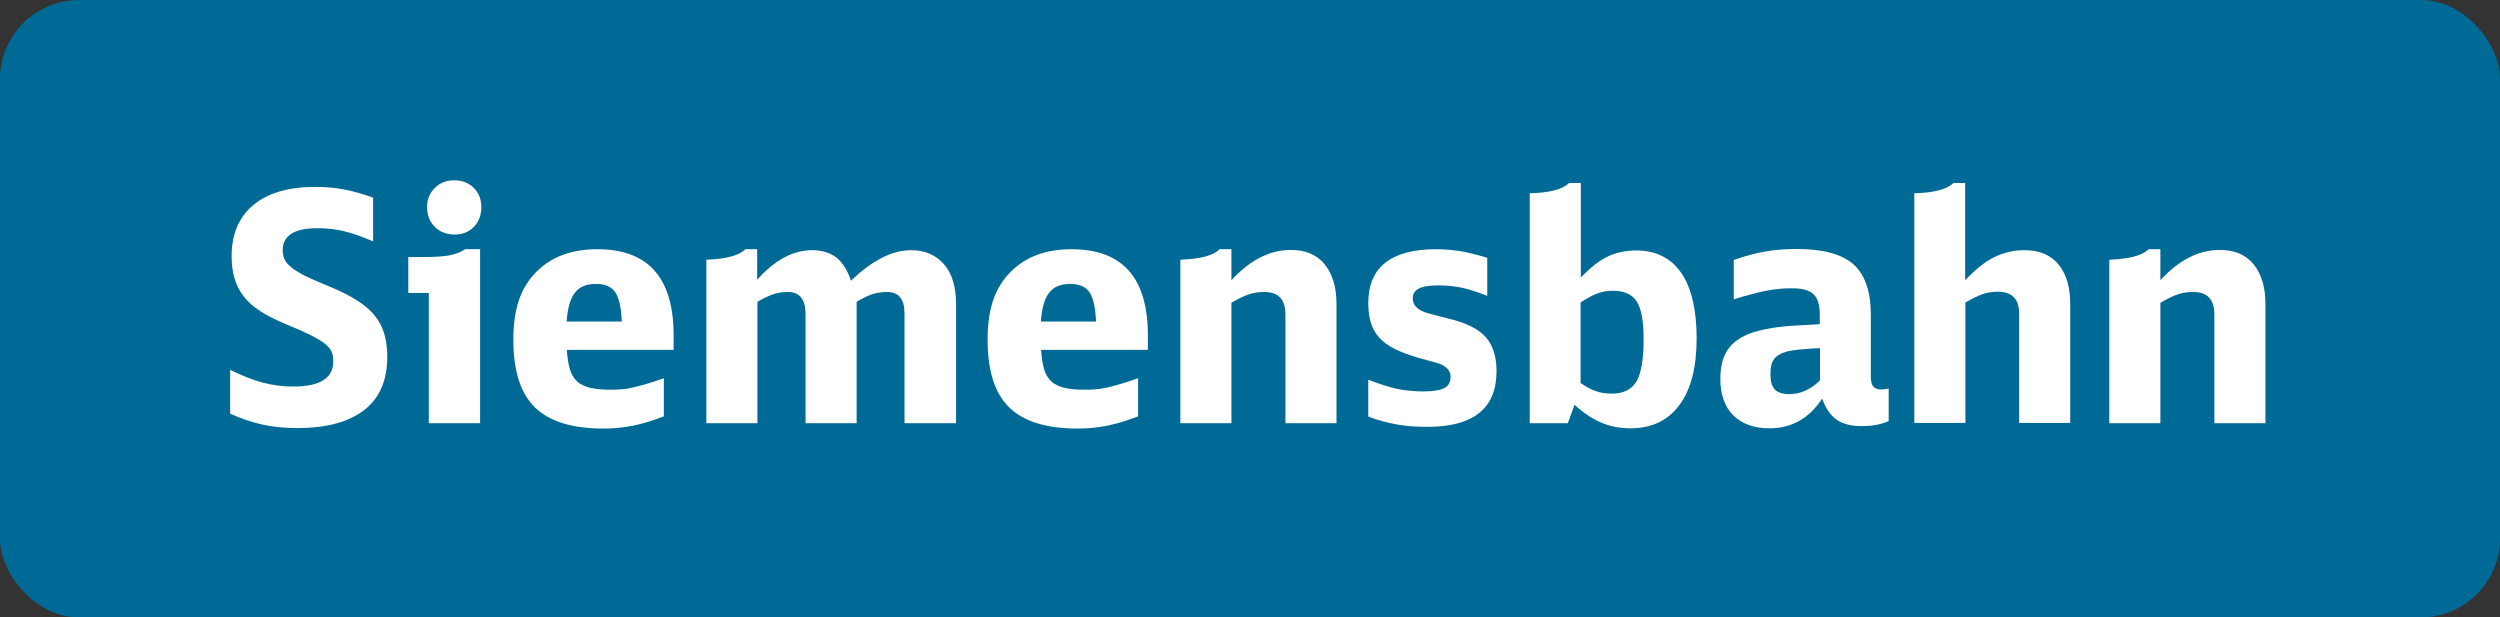
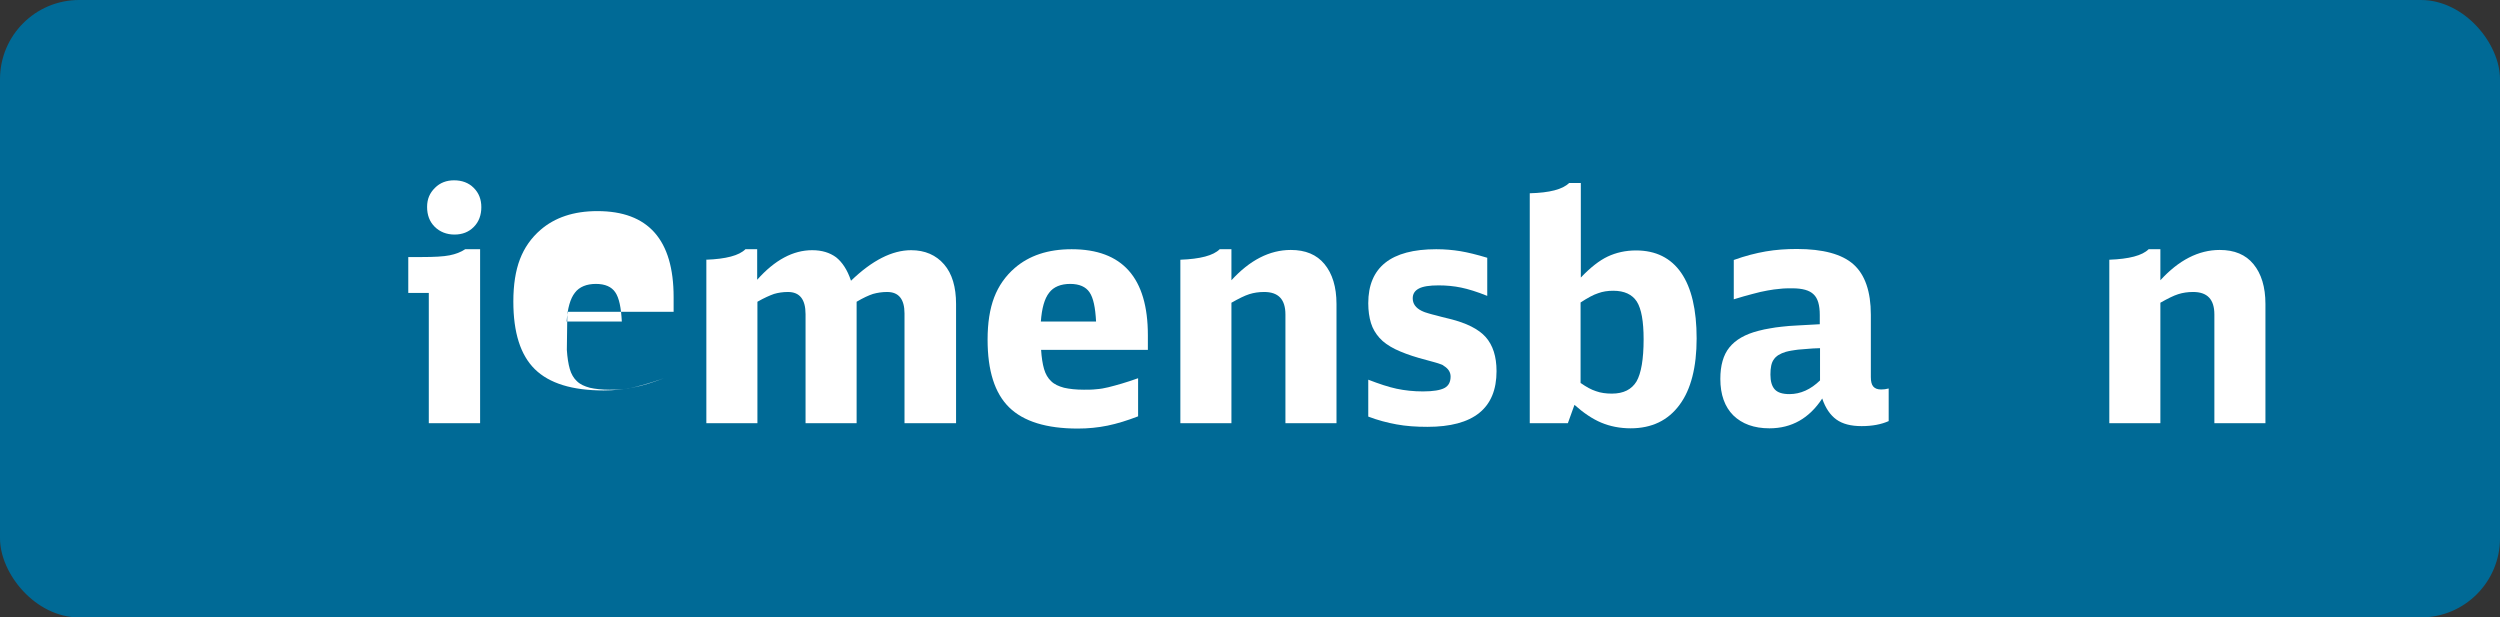
<svg xmlns="http://www.w3.org/2000/svg" id="a" data-name="Ebene_1" viewBox="0 0 102.32 25.27">
  <rect x="0" y="0" width="102.32" height="25.27" fill="#333333" stroke="none" />
  <rect width="102.32" height="25.27" rx="3.24" ry="3.24" fill="#006a96" />
  <g>
-     <path d="M9.42,15.14c.5.24.95.42,1.33.52.39.1.8.16,1.25.16,1.09,0,1.64-.34,1.64-1.03,0-.16-.02-.29-.07-.4s-.14-.22-.28-.33-.34-.22-.59-.35c-.26-.13-.6-.28-1.02-.45-.4-.17-.74-.34-1.02-.52-.28-.18-.51-.38-.68-.6-.17-.22-.3-.47-.38-.74-.08-.27-.12-.58-.12-.92,0-.9.3-1.6.89-2.09s1.43-.74,2.52-.74c.41,0,.8.03,1.17.1.37.07.78.18,1.21.34v1.79c-.46-.2-.86-.34-1.2-.42-.34-.08-.7-.12-1.08-.12-.94,0-1.42.3-1.42.9,0,.17.04.32.11.44s.2.24.37.36c.07.04.13.08.18.11.05.03.12.07.21.12.1.05.23.11.39.18s.39.17.68.29c.44.18.81.37,1.11.56.3.19.54.4.72.62.18.23.31.47.39.75.08.27.12.59.12.94,0,.95-.31,1.68-.94,2.17s-1.54.74-2.74.74c-.52,0-.99-.05-1.42-.14-.42-.09-.87-.24-1.33-.45v-1.79Z" fill="#fff" />
    <path d="M17.55,17.32v-5.33h-.84v-1.47h.57c.49,0,.87-.02,1.12-.07.25-.05.46-.13.64-.25h.61v7.12h-2.09ZM18.58,7.38c.33,0,.6.1.81.31s.31.47.31.79-.1.6-.31.81-.47.31-.79.31-.6-.11-.81-.32c-.21-.21-.31-.48-.31-.81s.11-.57.32-.78.47-.31.79-.31Z" fill="#fff" />
-     <path d="M23.2,14.32c.02.31.06.57.12.78.06.21.16.38.29.5.13.13.31.21.53.27.22.05.49.08.81.08.18,0,.35,0,.51-.02.16-.01.33-.04.49-.08s.35-.09.55-.15c.2-.06.42-.13.67-.22v1.56c-.44.17-.86.3-1.25.38-.39.08-.8.12-1.22.12-1.28,0-2.22-.29-2.81-.87-.59-.58-.88-1.5-.88-2.77,0-.68.09-1.26.27-1.73s.46-.87.84-1.2c.59-.51,1.36-.77,2.33-.77,2.08,0,3.12,1.17,3.12,3.52v.6h-4.35ZM25.45,13.16c-.03-.57-.11-.97-.27-1.2-.15-.22-.41-.34-.79-.34s-.68.12-.86.36c-.19.24-.3.63-.34,1.18h2.26Z" fill="#fff" />
+     <path d="M23.2,14.32c.02.31.06.57.12.78.06.21.16.38.29.5.13.13.31.21.53.27.22.05.49.08.81.08.18,0,.35,0,.51-.02.16-.01.33-.04.49-.08s.35-.09.55-.15c.2-.06.42-.13.67-.22c-.44.17-.86.3-1.25.38-.39.08-.8.12-1.22.12-1.28,0-2.22-.29-2.81-.87-.59-.58-.88-1.5-.88-2.77,0-.68.09-1.26.27-1.73s.46-.87.84-1.2c.59-.51,1.36-.77,2.33-.77,2.08,0,3.12,1.17,3.12,3.52v.6h-4.35ZM25.45,13.16c-.03-.57-.11-.97-.27-1.2-.15-.22-.41-.34-.79-.34s-.68.12-.86.36c-.19.24-.3.63-.34,1.18h2.26Z" fill="#fff" />
    <path d="M28.9,10.63c.81-.03,1.35-.17,1.61-.43h.48v1.25c.72-.81,1.47-1.21,2.25-1.21.4,0,.72.1.98.29.25.2.46.51.61.96.86-.83,1.68-1.25,2.46-1.25.57,0,1.02.2,1.35.58s.49.93.49,1.62v4.88h-2.11v-4.49c0-.59-.24-.88-.71-.88-.21,0-.4.03-.58.08-.18.06-.4.16-.67.32v4.97h-2.09v-4.46c0-.61-.24-.91-.72-.91-.21,0-.4.03-.57.08-.17.06-.4.16-.68.32v4.97h-2.09v-6.7Z" fill="#fff" />
    <path d="M42.61,14.32c.02.31.06.57.12.78.06.21.16.38.29.5.13.13.31.21.53.27.22.05.49.08.81.08.18,0,.35,0,.51-.02.16-.01.33-.04.49-.08s.35-.09.55-.15c.2-.06.42-.13.67-.22v1.56c-.44.17-.86.3-1.25.38-.39.08-.8.12-1.22.12-1.28,0-2.22-.29-2.81-.87-.59-.58-.88-1.5-.88-2.77,0-.68.09-1.26.27-1.73s.46-.87.84-1.2c.59-.51,1.36-.77,2.33-.77,2.08,0,3.12,1.17,3.12,3.52v.6h-4.35ZM44.86,13.16c-.03-.57-.11-.97-.27-1.2-.15-.22-.41-.34-.79-.34s-.68.12-.86.36c-.19.24-.3.63-.34,1.18h2.26Z" fill="#fff" />
    <path d="M48.31,10.63c.81-.03,1.35-.17,1.61-.43h.48v1.27c.75-.82,1.56-1.24,2.43-1.24.6,0,1.06.19,1.38.58.32.39.49.93.49,1.63v4.88h-2.09v-4.45c0-.62-.29-.92-.87-.92-.22,0-.42.03-.61.09-.19.06-.43.18-.73.35v4.93h-2.09v-6.7Z" fill="#fff" />
    <path d="M56,15.54c.44.17.83.3,1.16.37.33.07.69.11,1.08.11.42,0,.71-.05.88-.14s.25-.25.25-.47c0-.17-.09-.32-.27-.43-.03-.03-.07-.05-.1-.06s-.08-.03-.14-.05c-.07-.02-.16-.05-.28-.08-.12-.03-.29-.08-.51-.14-.38-.11-.7-.23-.97-.36-.26-.13-.48-.28-.64-.46-.16-.18-.28-.38-.35-.61-.07-.23-.11-.5-.11-.81,0-1.47.93-2.21,2.78-2.21.36,0,.68.03.99.08.3.05.67.14,1.1.27v1.56c-.42-.17-.78-.28-1.07-.34s-.6-.09-.92-.09c-.37,0-.64.04-.81.13s-.25.22-.25.4c0,.22.12.39.36.51.05.03.1.04.14.06.04.01.09.03.16.05.07.02.17.05.3.08.13.04.31.08.55.14.69.17,1.19.42,1.48.75.29.33.44.79.44,1.39,0,1.52-.94,2.28-2.83,2.28-.46,0-.88-.03-1.26-.1-.38-.07-.77-.17-1.16-.32v-1.52Z" fill="#fff" />
    <path d="M62.61,7.91c.81-.02,1.35-.16,1.61-.42h.48v3.87c.39-.41.76-.7,1.1-.86s.73-.25,1.16-.25c.81,0,1.43.31,1.85.92.42.61.63,1.51.63,2.68s-.23,2.09-.7,2.72c-.47.64-1.14.96-2,.96-.44,0-.84-.08-1.2-.23-.36-.15-.73-.4-1.1-.73l-.27.75h-1.56V7.91ZM64.7,15.68c.23.16.43.27.62.33.19.07.41.1.65.1.48,0,.81-.17,1.01-.5.19-.33.29-.91.29-1.72,0-.74-.09-1.25-.28-1.55-.19-.29-.51-.44-.96-.44-.23,0-.43.03-.62.1-.19.06-.43.19-.72.38v3.3Z" fill="#fff" />
    <path d="M77.31,17.23c-.31.14-.68.21-1.12.21s-.78-.09-1.03-.27-.45-.47-.58-.86c-.53.81-1.25,1.22-2.16,1.22-.63,0-1.12-.18-1.48-.53-.35-.35-.53-.85-.53-1.49,0-.55.12-.98.37-1.29.25-.31.64-.54,1.19-.68.16-.04.32-.08.47-.1.15-.03.31-.05.49-.07.18-.02.39-.04.64-.05.24-.01.55-.03.91-.05v-.38c0-.4-.08-.68-.25-.84-.17-.17-.46-.25-.88-.25-.16,0-.33,0-.49.02-.17.01-.34.04-.52.07-.18.03-.39.08-.61.14-.23.06-.48.13-.77.22v-1.61c.47-.17.91-.28,1.31-.35.41-.07.83-.1,1.27-.1,1.07,0,1.85.21,2.32.63.47.42.71,1.11.71,2.06v2.55c0,.18.03.31.1.39s.17.12.32.12c.1,0,.2-.01.31-.04v1.33ZM74.49,14.25c-.21,0-.38.02-.53.03s-.27.02-.37.03c-.1.01-.19.03-.27.04-.07.01-.15.03-.23.05-.23.07-.4.17-.49.31-.1.13-.14.34-.14.62s.06.48.18.61c.12.13.32.19.6.19.45,0,.87-.19,1.25-.56v-1.31Z" fill="#fff" />
-     <path d="M78.34,7.91c.81-.02,1.35-.16,1.61-.42h.48v3.98c.41-.43.8-.75,1.18-.94s.8-.29,1.25-.29c.6,0,1.06.19,1.38.57.32.38.49.92.49,1.62v4.88h-2.09v-4.47c0-.6-.29-.9-.87-.9-.22,0-.42.03-.6.09-.19.06-.43.18-.73.35v4.93h-2.09V7.91Z" fill="#fff" />
    <path d="M86.33,10.63c.81-.03,1.35-.17,1.61-.43h.48v1.27c.75-.82,1.56-1.24,2.43-1.24.6,0,1.06.19,1.38.58.32.39.49.93.49,1.63v4.88h-2.09v-4.45c0-.62-.29-.92-.87-.92-.22,0-.42.03-.61.09-.19.06-.43.18-.73.35v4.93h-2.09v-6.7Z" fill="#fff" />
  </g>
</svg>